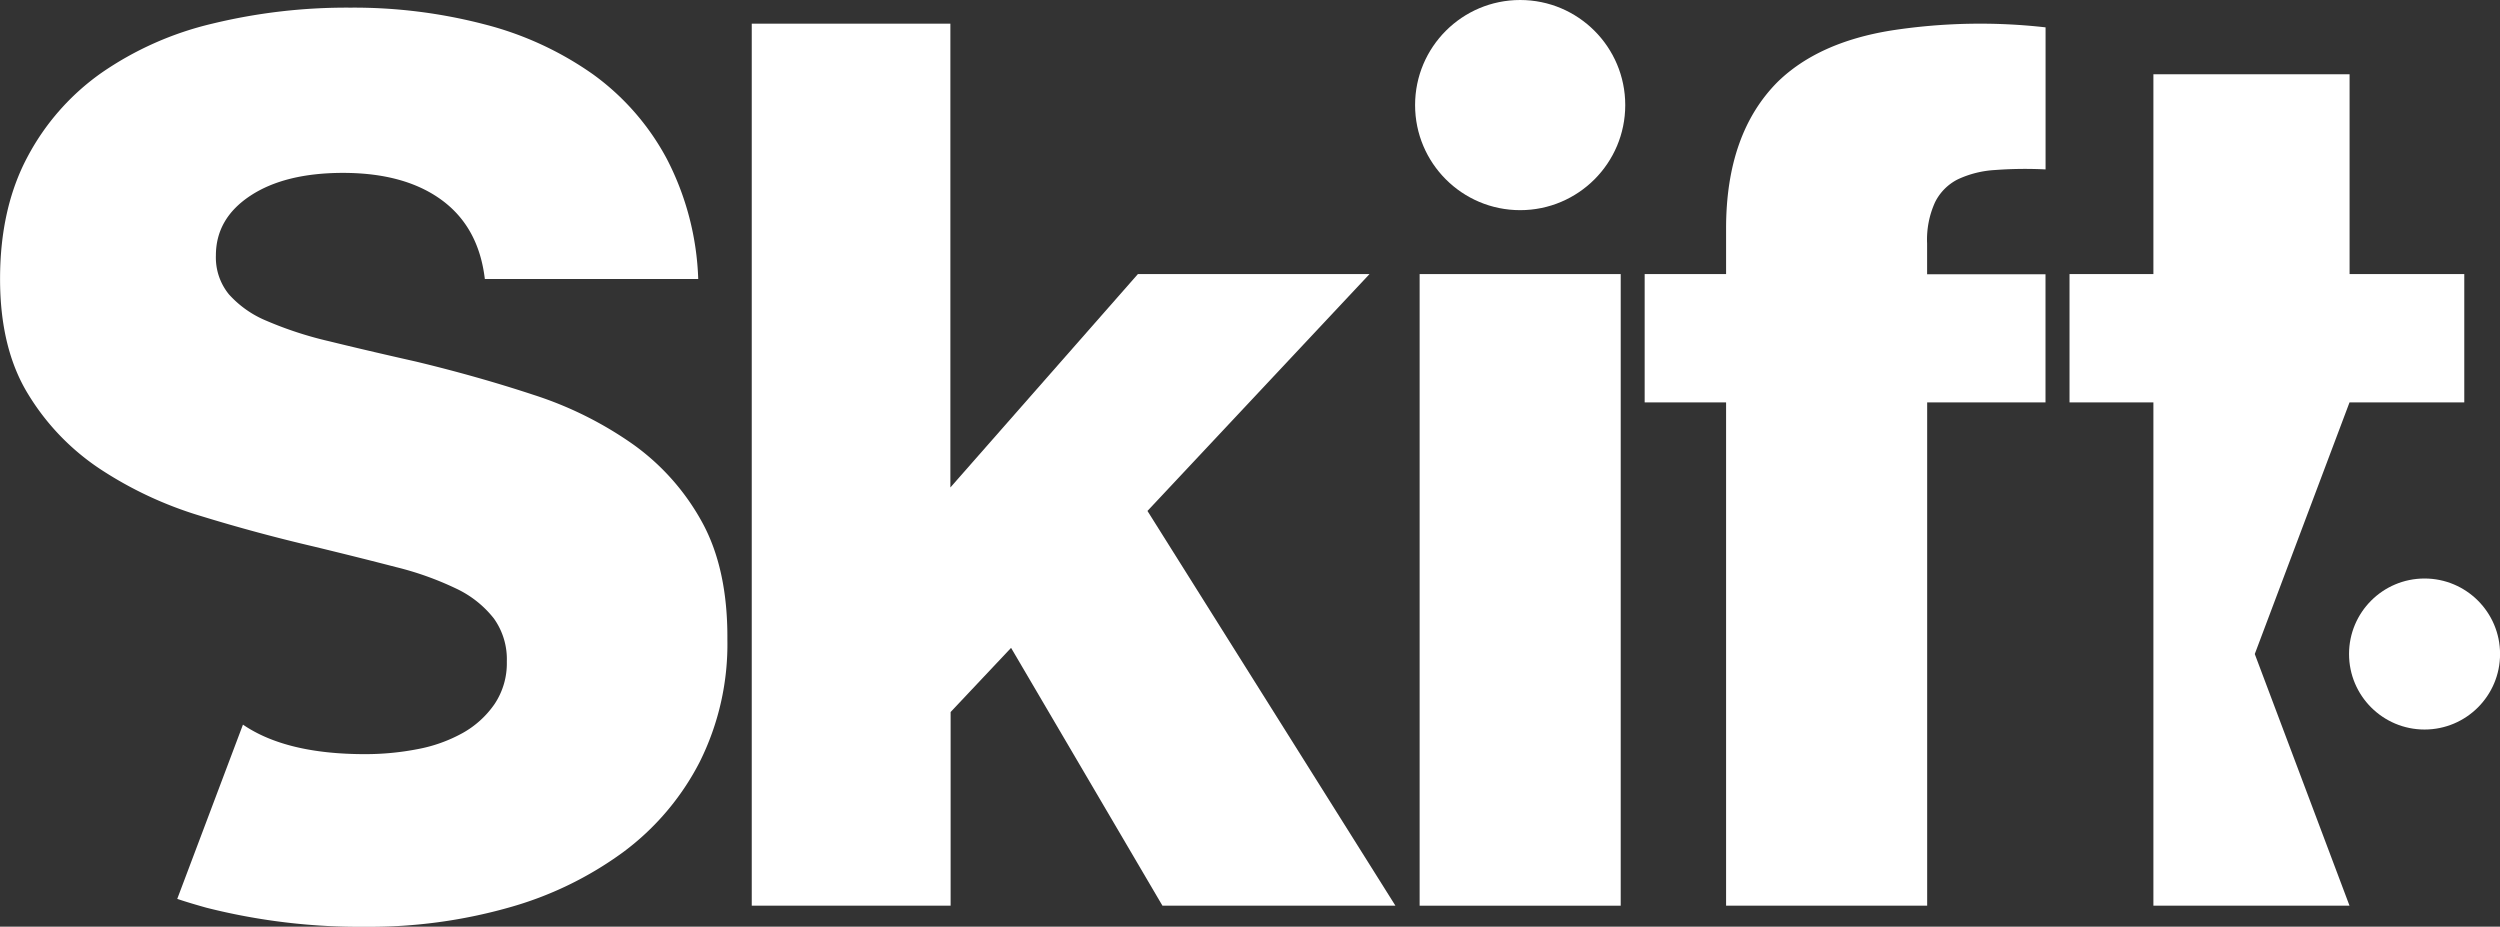
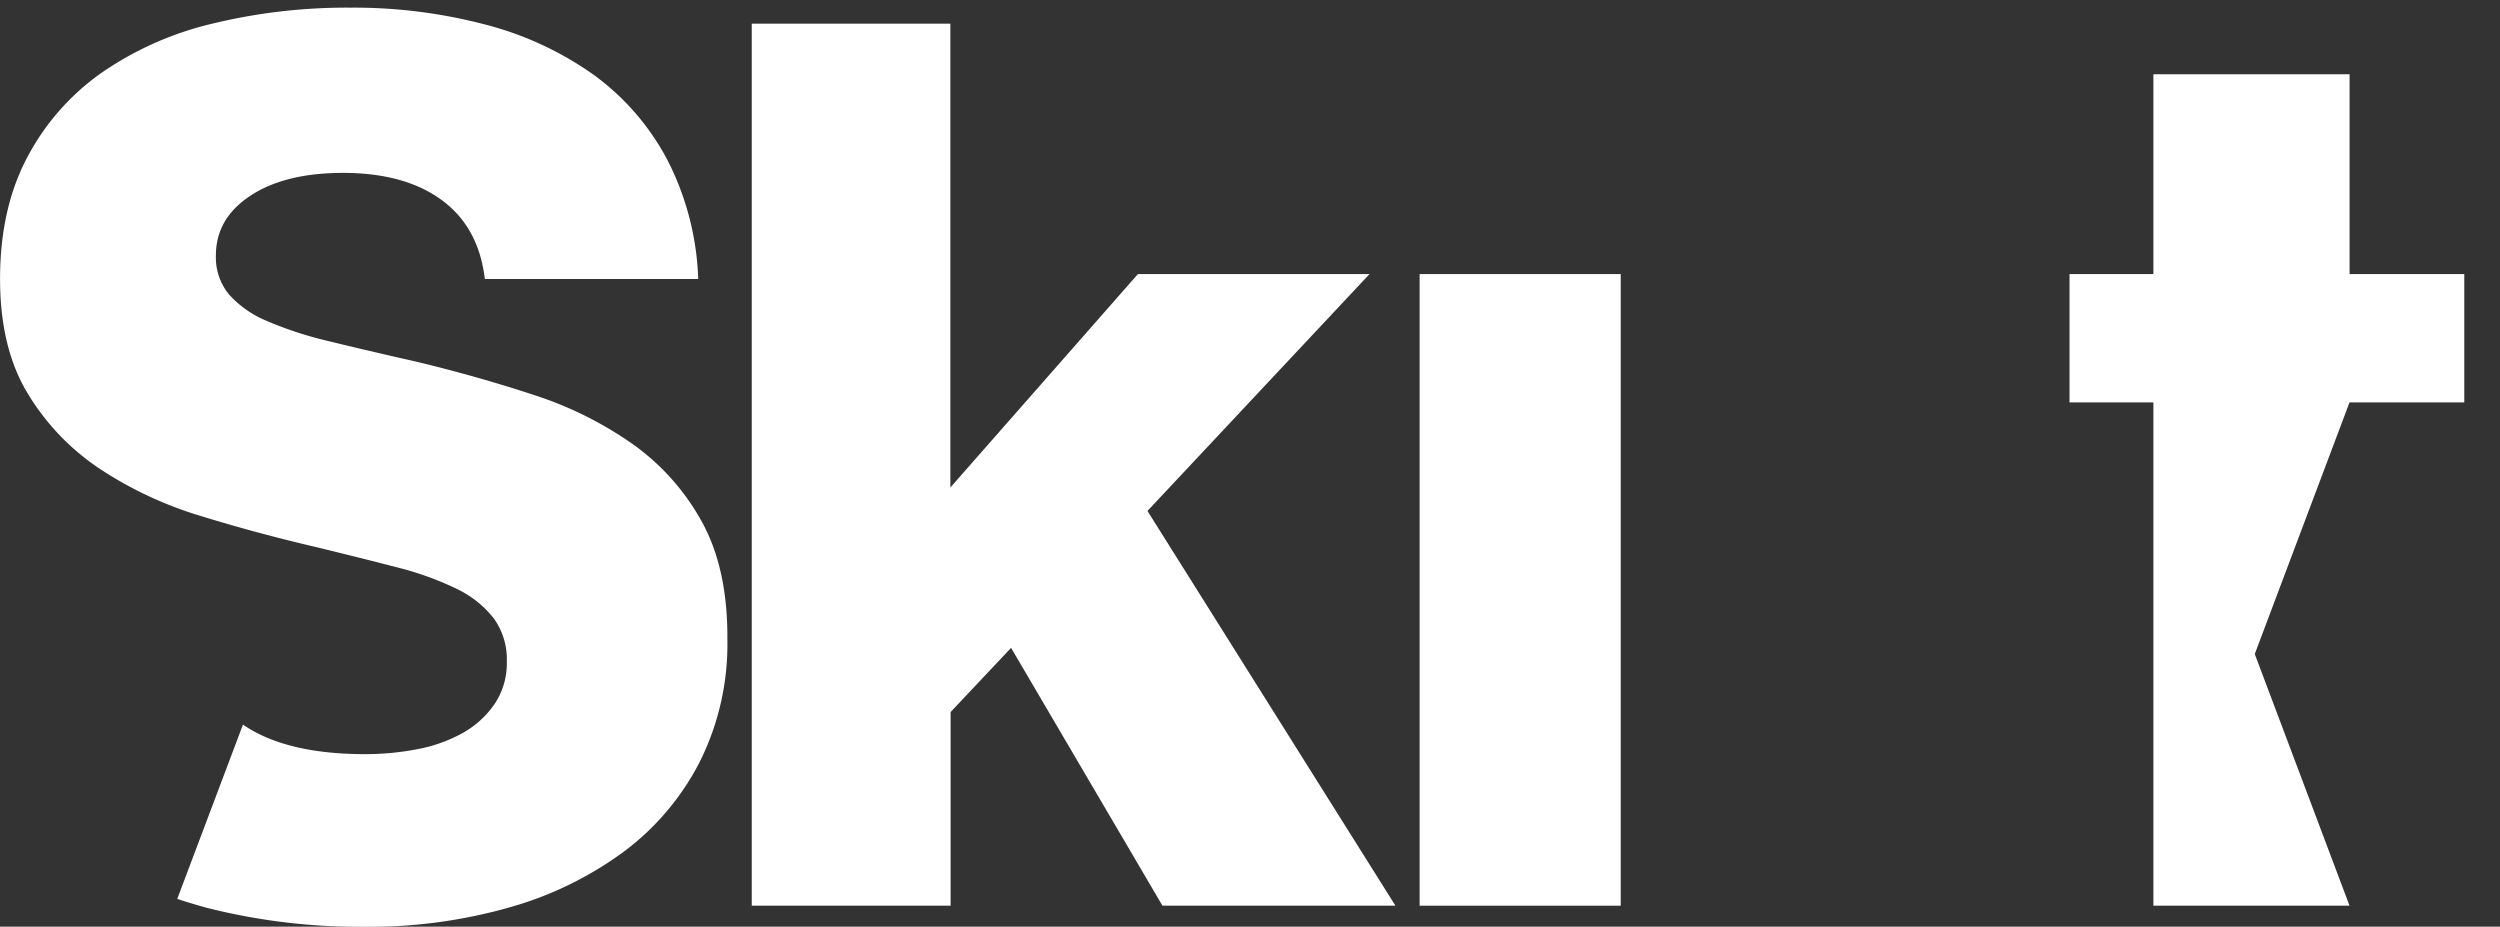
<svg xmlns="http://www.w3.org/2000/svg" id="Layer_1" data-name="Layer 1" viewBox="0 0 418.49 155.12">
  <rect x="0" y="0" width="418.49" height="155.12" style="fill:#333333;stroke:none;opacity:1;fill-opacity:1" />
  <title>Skift Logo</title>
  <style> * { fill:white; } </style>
  <path d="M258.25,260a38.94,38.94,0,0,0-11.56-13,61.63,61.63,0,0,0-16.62-8.26q-9.4-3.1-19.72-5.58-8.26-1.86-14.56-3.41a61.71,61.71,0,0,1-10.43-3.41,17.32,17.32,0,0,1-6.3-4.44,9.76,9.76,0,0,1-2.17-6.5q0-6.19,5.78-10t15.49-3.82q10.32,0,16.52,4.54t7.23,13.22h35.72a47,47,0,0,0-5.27-20.13A41.64,41.64,0,0,0,240,185.07a55.17,55.17,0,0,0-18.17-8.36,86.5,86.5,0,0,0-22.41-2.79,95.23,95.23,0,0,0-23.13,2.68,54.61,54.61,0,0,0-18.59,8.26A40.19,40.19,0,0,0,145.3,199q-4.54,8.57-4.54,20.34,0,11.57,4.65,19.2a39.83,39.83,0,0,0,12.08,12.6A64.07,64.07,0,0,0,174.31,259q9.39,2.89,19.1,5.16Q201,266,207,267.56a52,52,0,0,1,10.12,3.61,17.45,17.45,0,0,1,6.3,5,11.71,11.71,0,0,1,2.17,7.23,12.24,12.24,0,0,1-2.07,7.12,15.88,15.88,0,0,1-5.37,4.85,25,25,0,0,1-7.54,2.68,45.65,45.65,0,0,1-8.78.83q-13.19,0-20.41-4.94l-11,29.17c1.57,0.53,3.18,1,4.85,1.47a104.4,104.4,0,0,0,26.74,3.2,85.45,85.45,0,0,0,23.85-3.2,59.37,59.37,0,0,0,19.2-9.29,43.57,43.57,0,0,0,12.8-15.07,44.07,44.07,0,0,0,4.65-20.55Q262.59,267.87,258.25,260Z" transform="translate(-140.75 -172.64)" />
  <path d="M266.59,176.6h33.25v77.64l31.39-35.72H370l-37.17,39.65,41.51,66.08h-39L310,281.09l-10.12,10.74v32.42H266.59V176.6Z" transform="translate(-140.75 -172.64)" />
  <path d="M378.39,218.52h33.66V324.25H378.39V218.52Z" transform="translate(-140.75 -172.64)" />
-   <circle cx="254.47" cy="17.59" r="17.59" />
-   <path d="M429.69,240H416.06V218.52h13.63v-7.64q0-15.9,8.67-24.57,6.81-6.61,19-8.57a97.52,97.52,0,0,1,25.81-.52V201a68,68,0,0,0-8.47.1,17,17,0,0,0-6.2,1.55,8.55,8.55,0,0,0-3.82,3.82,15.06,15.06,0,0,0-1.34,6.92v5.16h19.82V240H463.35v84.25H429.69V240Z" transform="translate(-140.75 -172.64)" />
  <polygon points="393.3 67.36 412.51 67.36 412.51 45.88 393.31 45.88 393.31 12.43 360.47 12.43 360.47 45.88 346.43 45.88 346.43 67.36 360.47 67.36 360.47 151.61 393.3 151.61 377.44 109.48 393.3 67.36" />
-   <circle cx="405.86" cy="109.48" r="12.64" />
</svg>